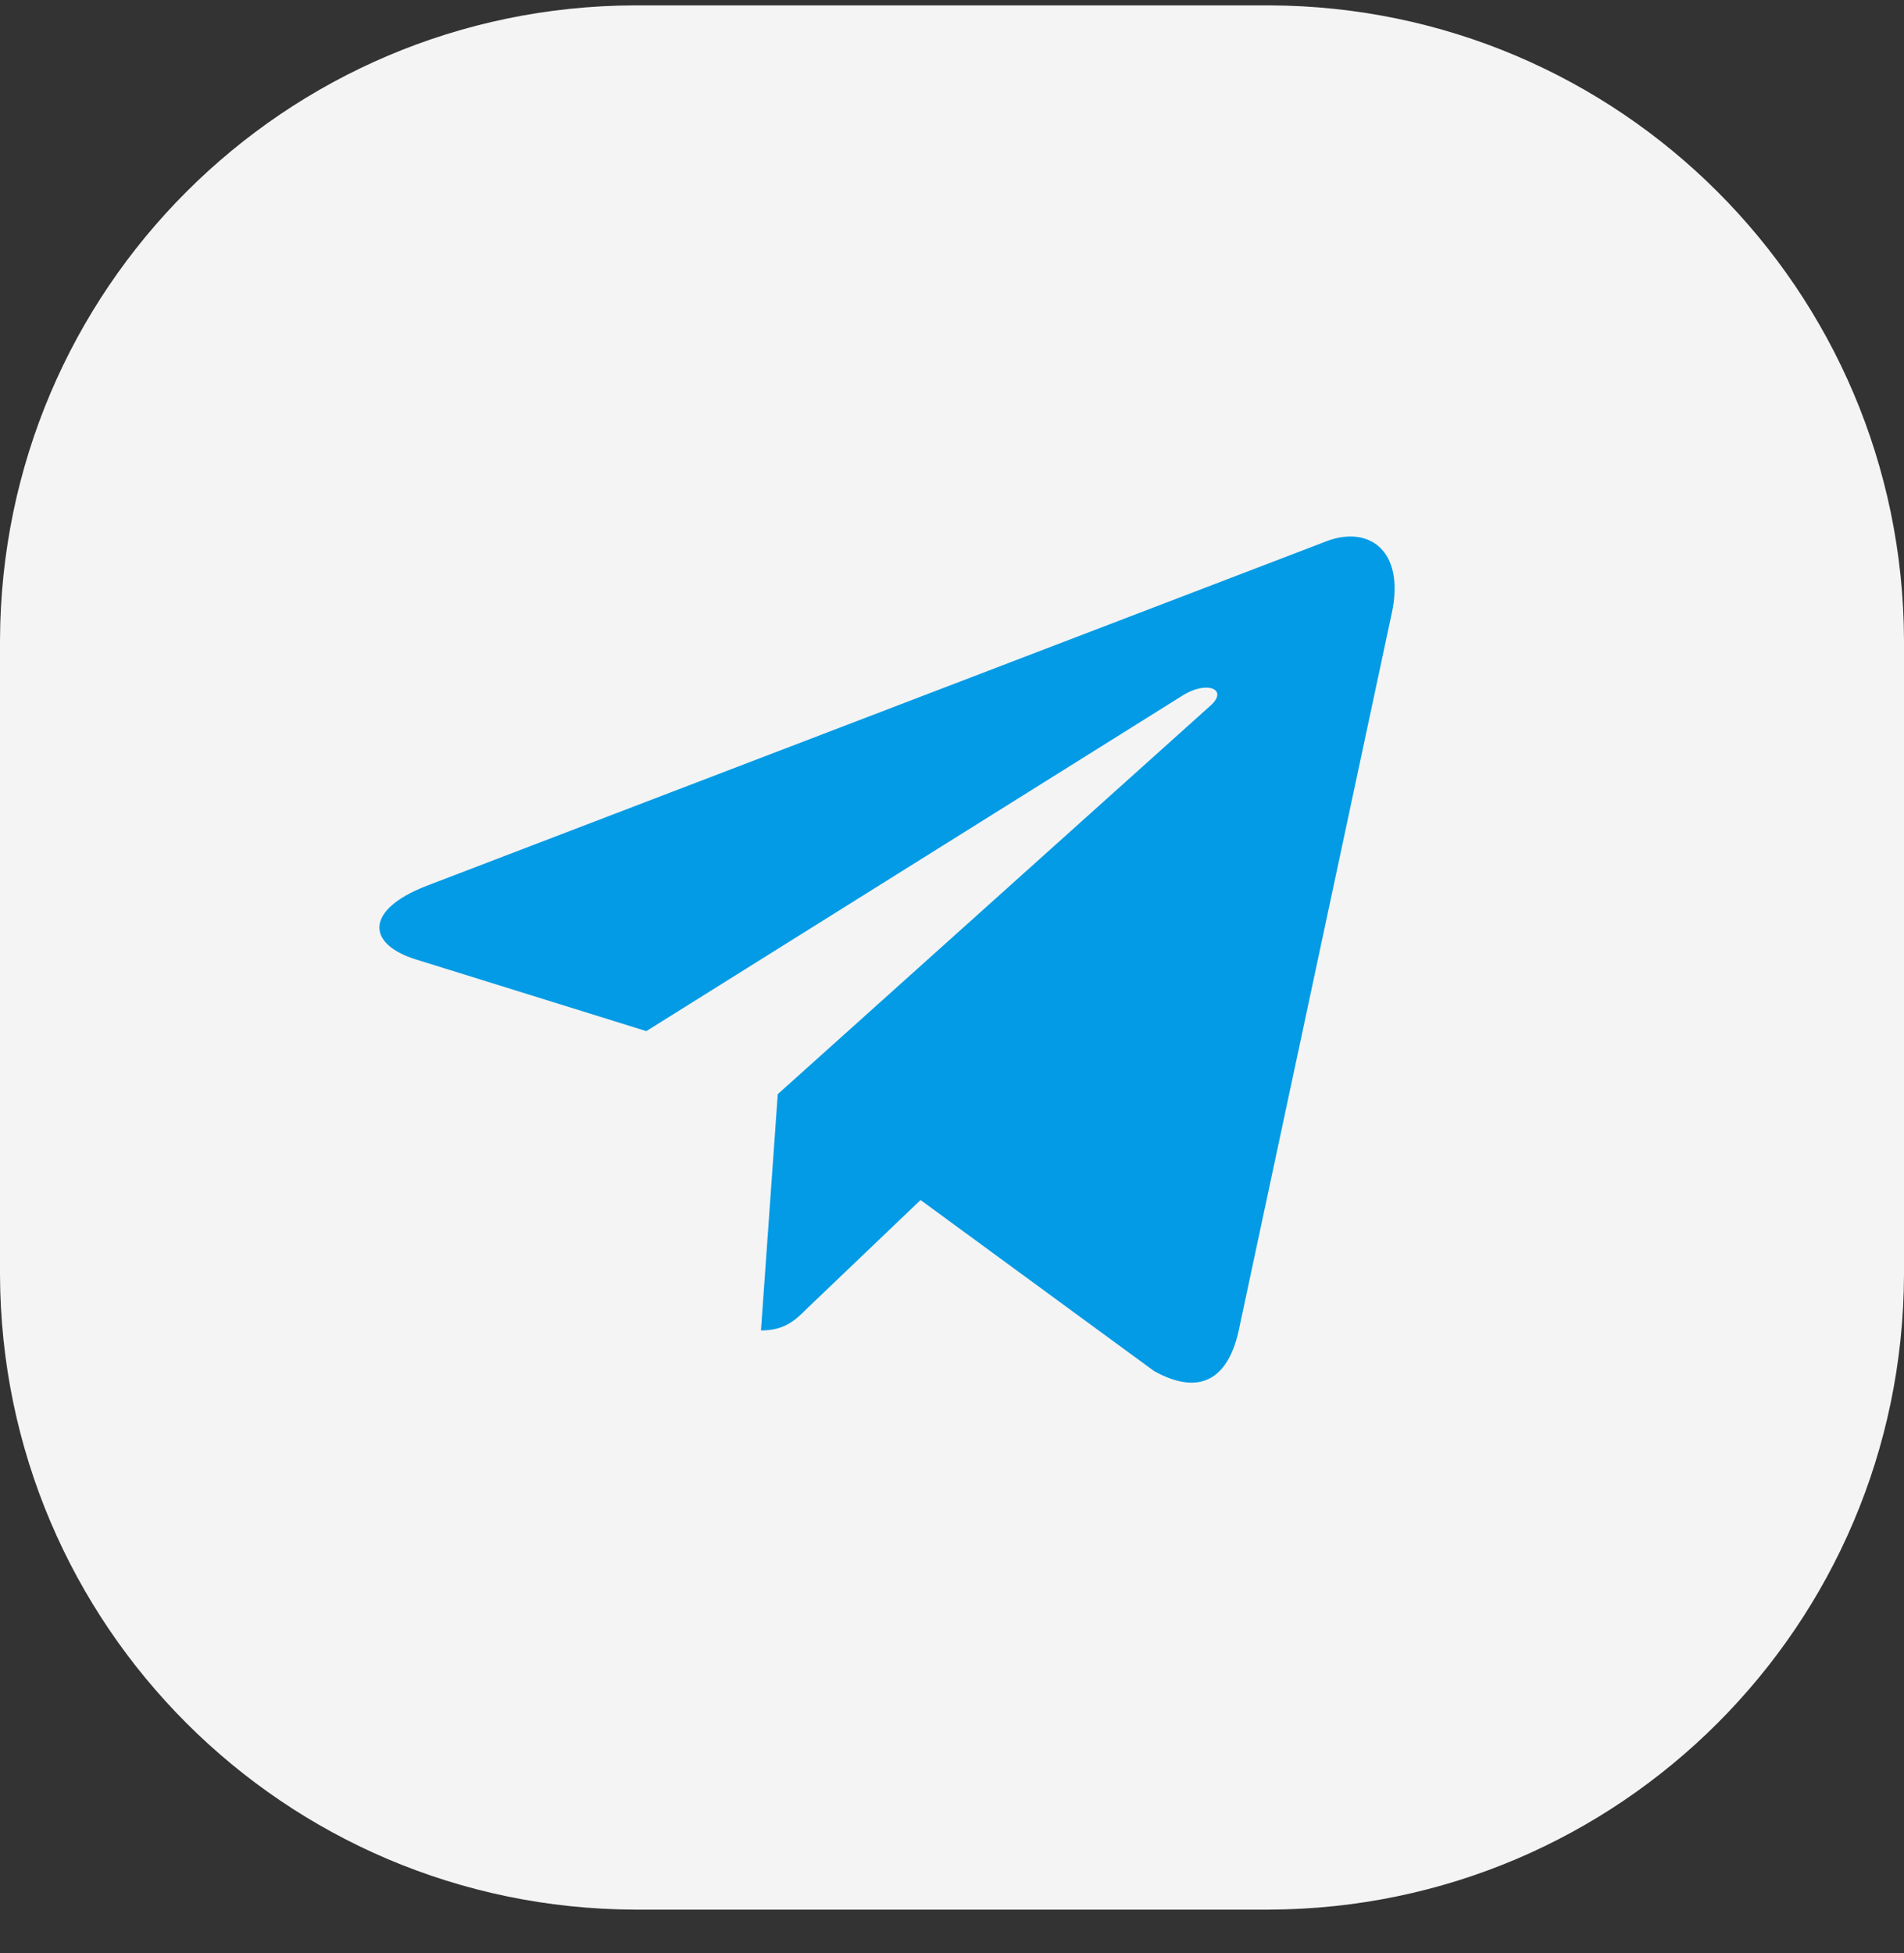
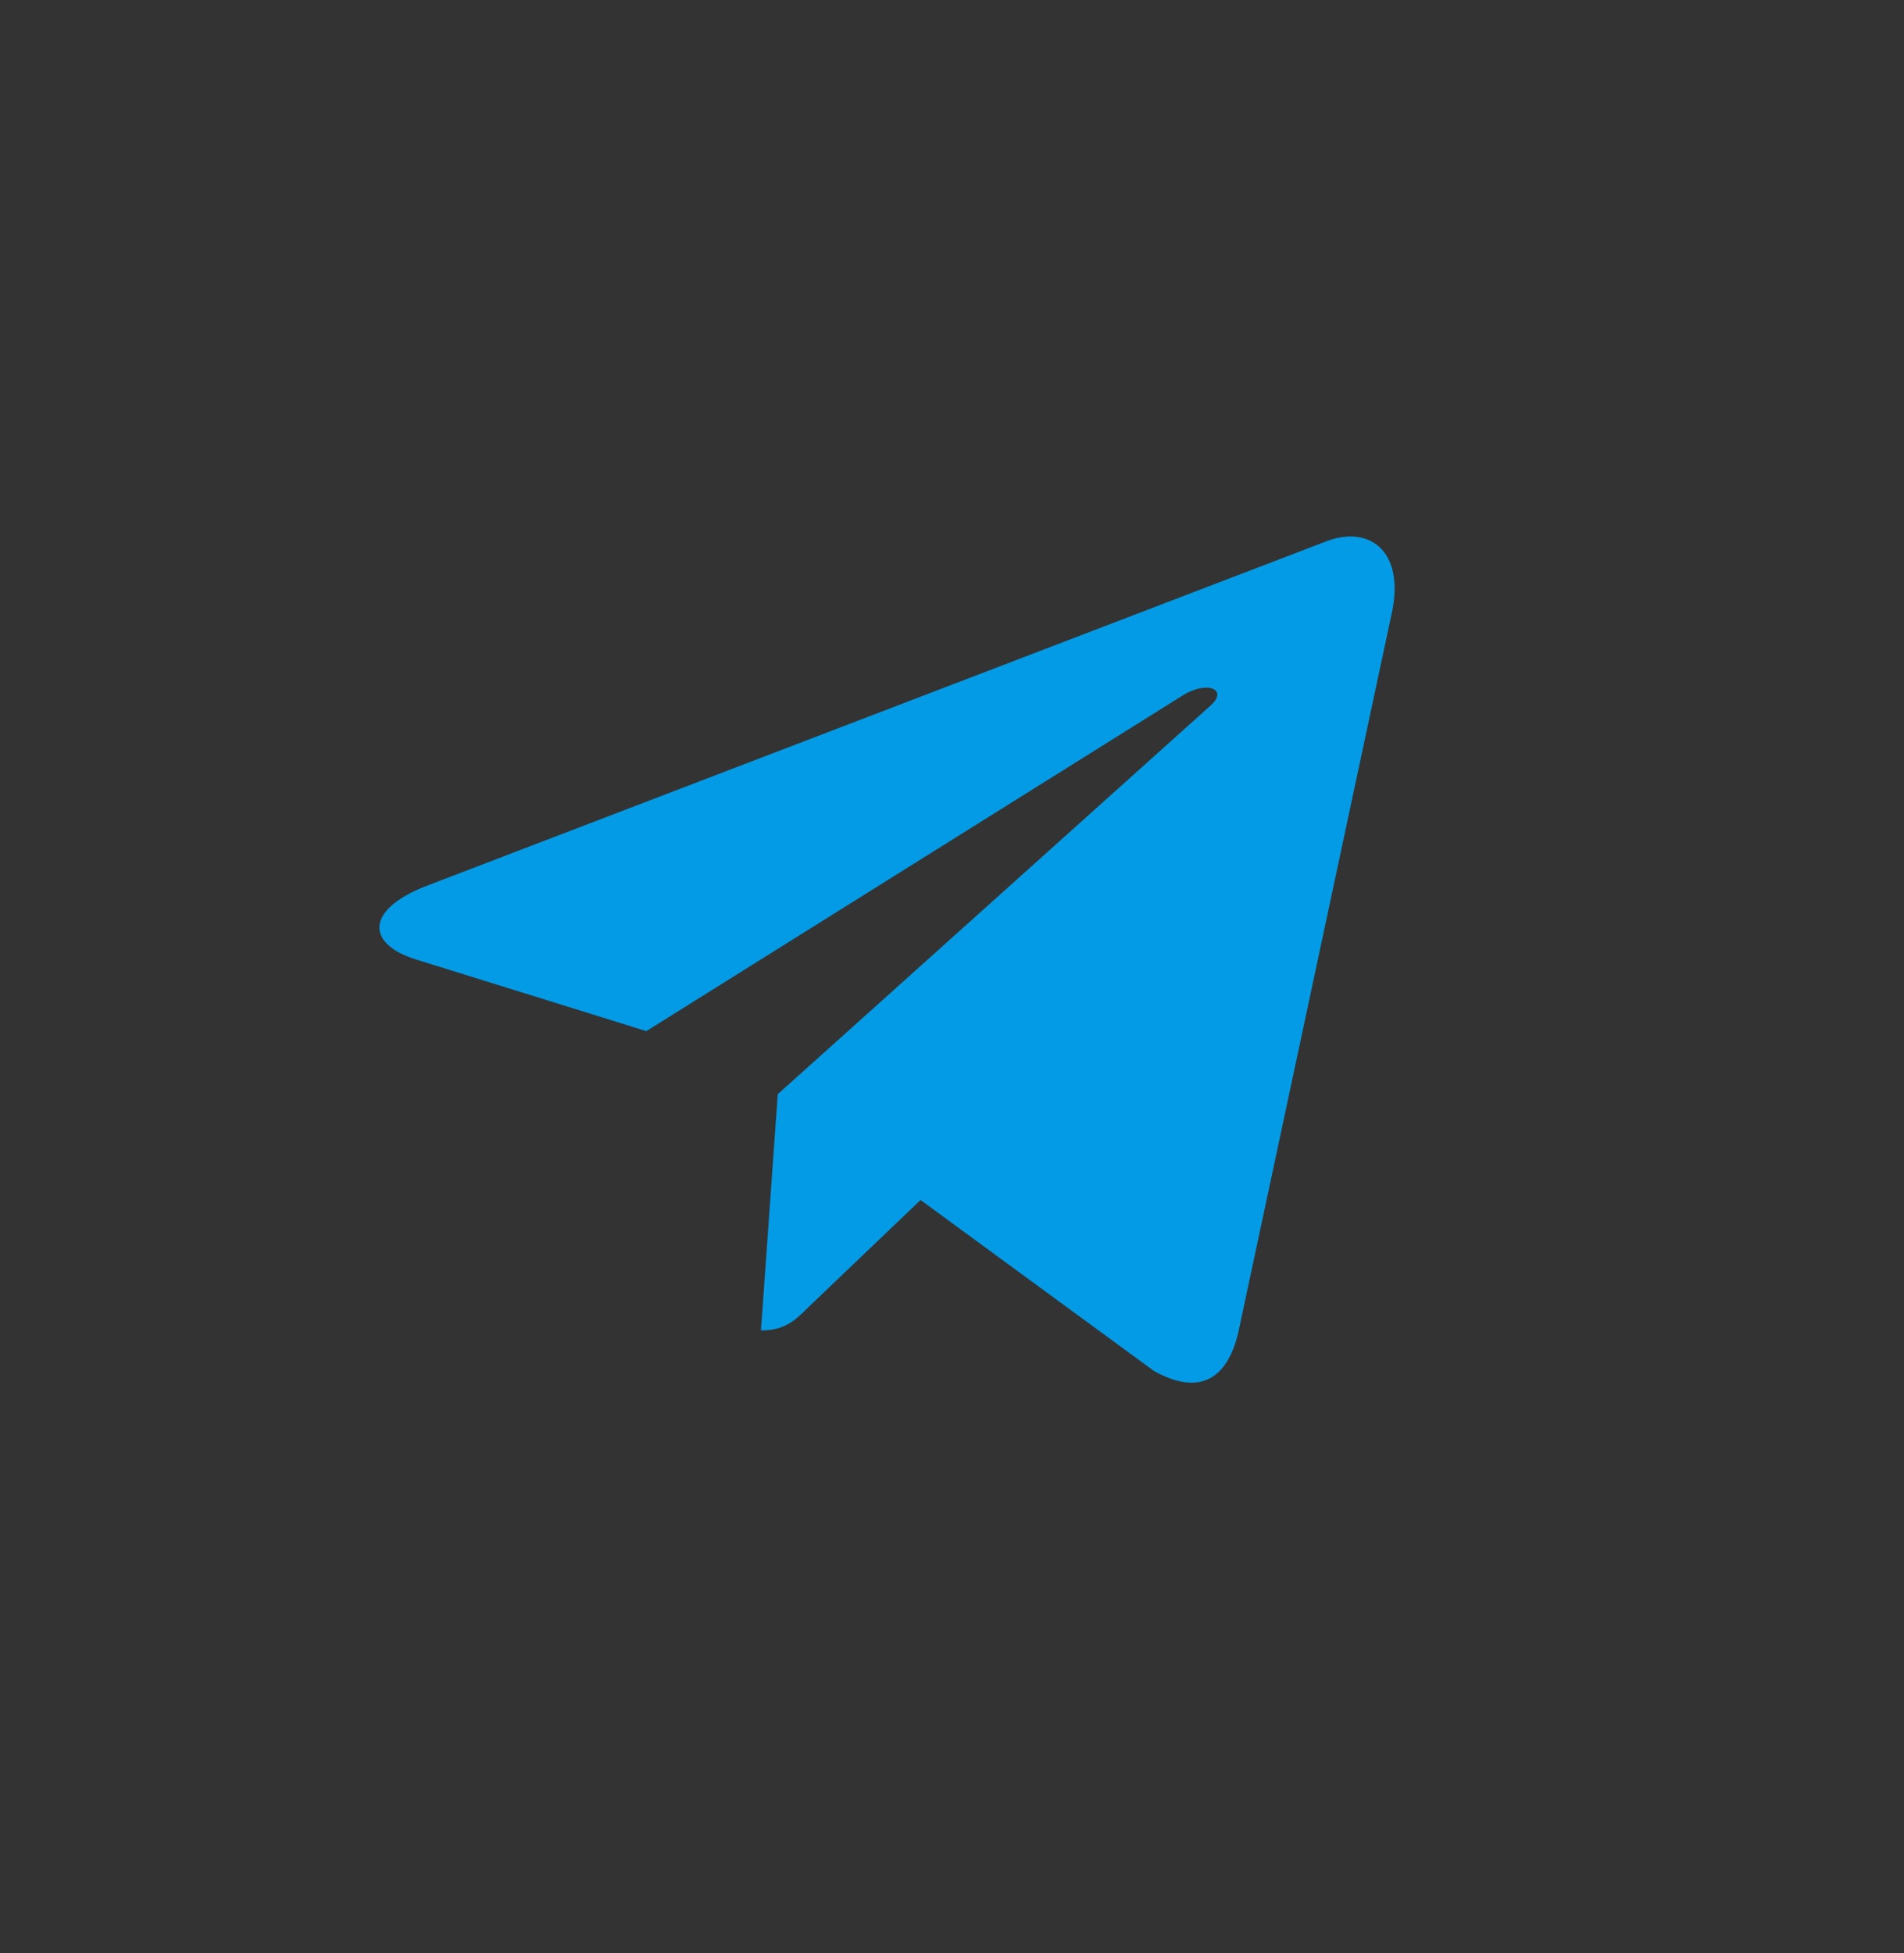
<svg xmlns="http://www.w3.org/2000/svg" width="39" height="40" viewBox="0 0 39 40" fill="none">
  <rect x="0" y="0" width="39" height="40" fill="#333333" stroke="none" />
  <g clip-path="url(#clip0)">
-     <path d="M13 .11h13c7.176.025 12.974 5.823 13 13v13c-.026 7.175-5.824 12.973-13 13H13c-7.176-.027-12.974-5.825-13-13v-13C.026 5.932 5.824.134 13 .11z" fill="#F4F4F4" />
    <path d="M15.931 22.41l-.344 4.838c.492 0 .706-.212.961-.466l2.308-2.205 4.78 3.501c.878.49 1.495.232 1.732-.806l3.138-14.706h.001c.278-1.297-.469-1.804-1.323-1.486L8.737 18.143c-1.26.488-1.24 1.19-.214 1.508l4.716 1.467 10.955-6.855c.515-.341.984-.152.599.19l-8.862 7.956z" fill="#039BE5" />
  </g>
  <defs>
    <clipPath id="clip0">
      <path fill="#fff" transform="translate(0 .11)" d="M0 0h39v39H0z" />
    </clipPath>
  </defs>
</svg>